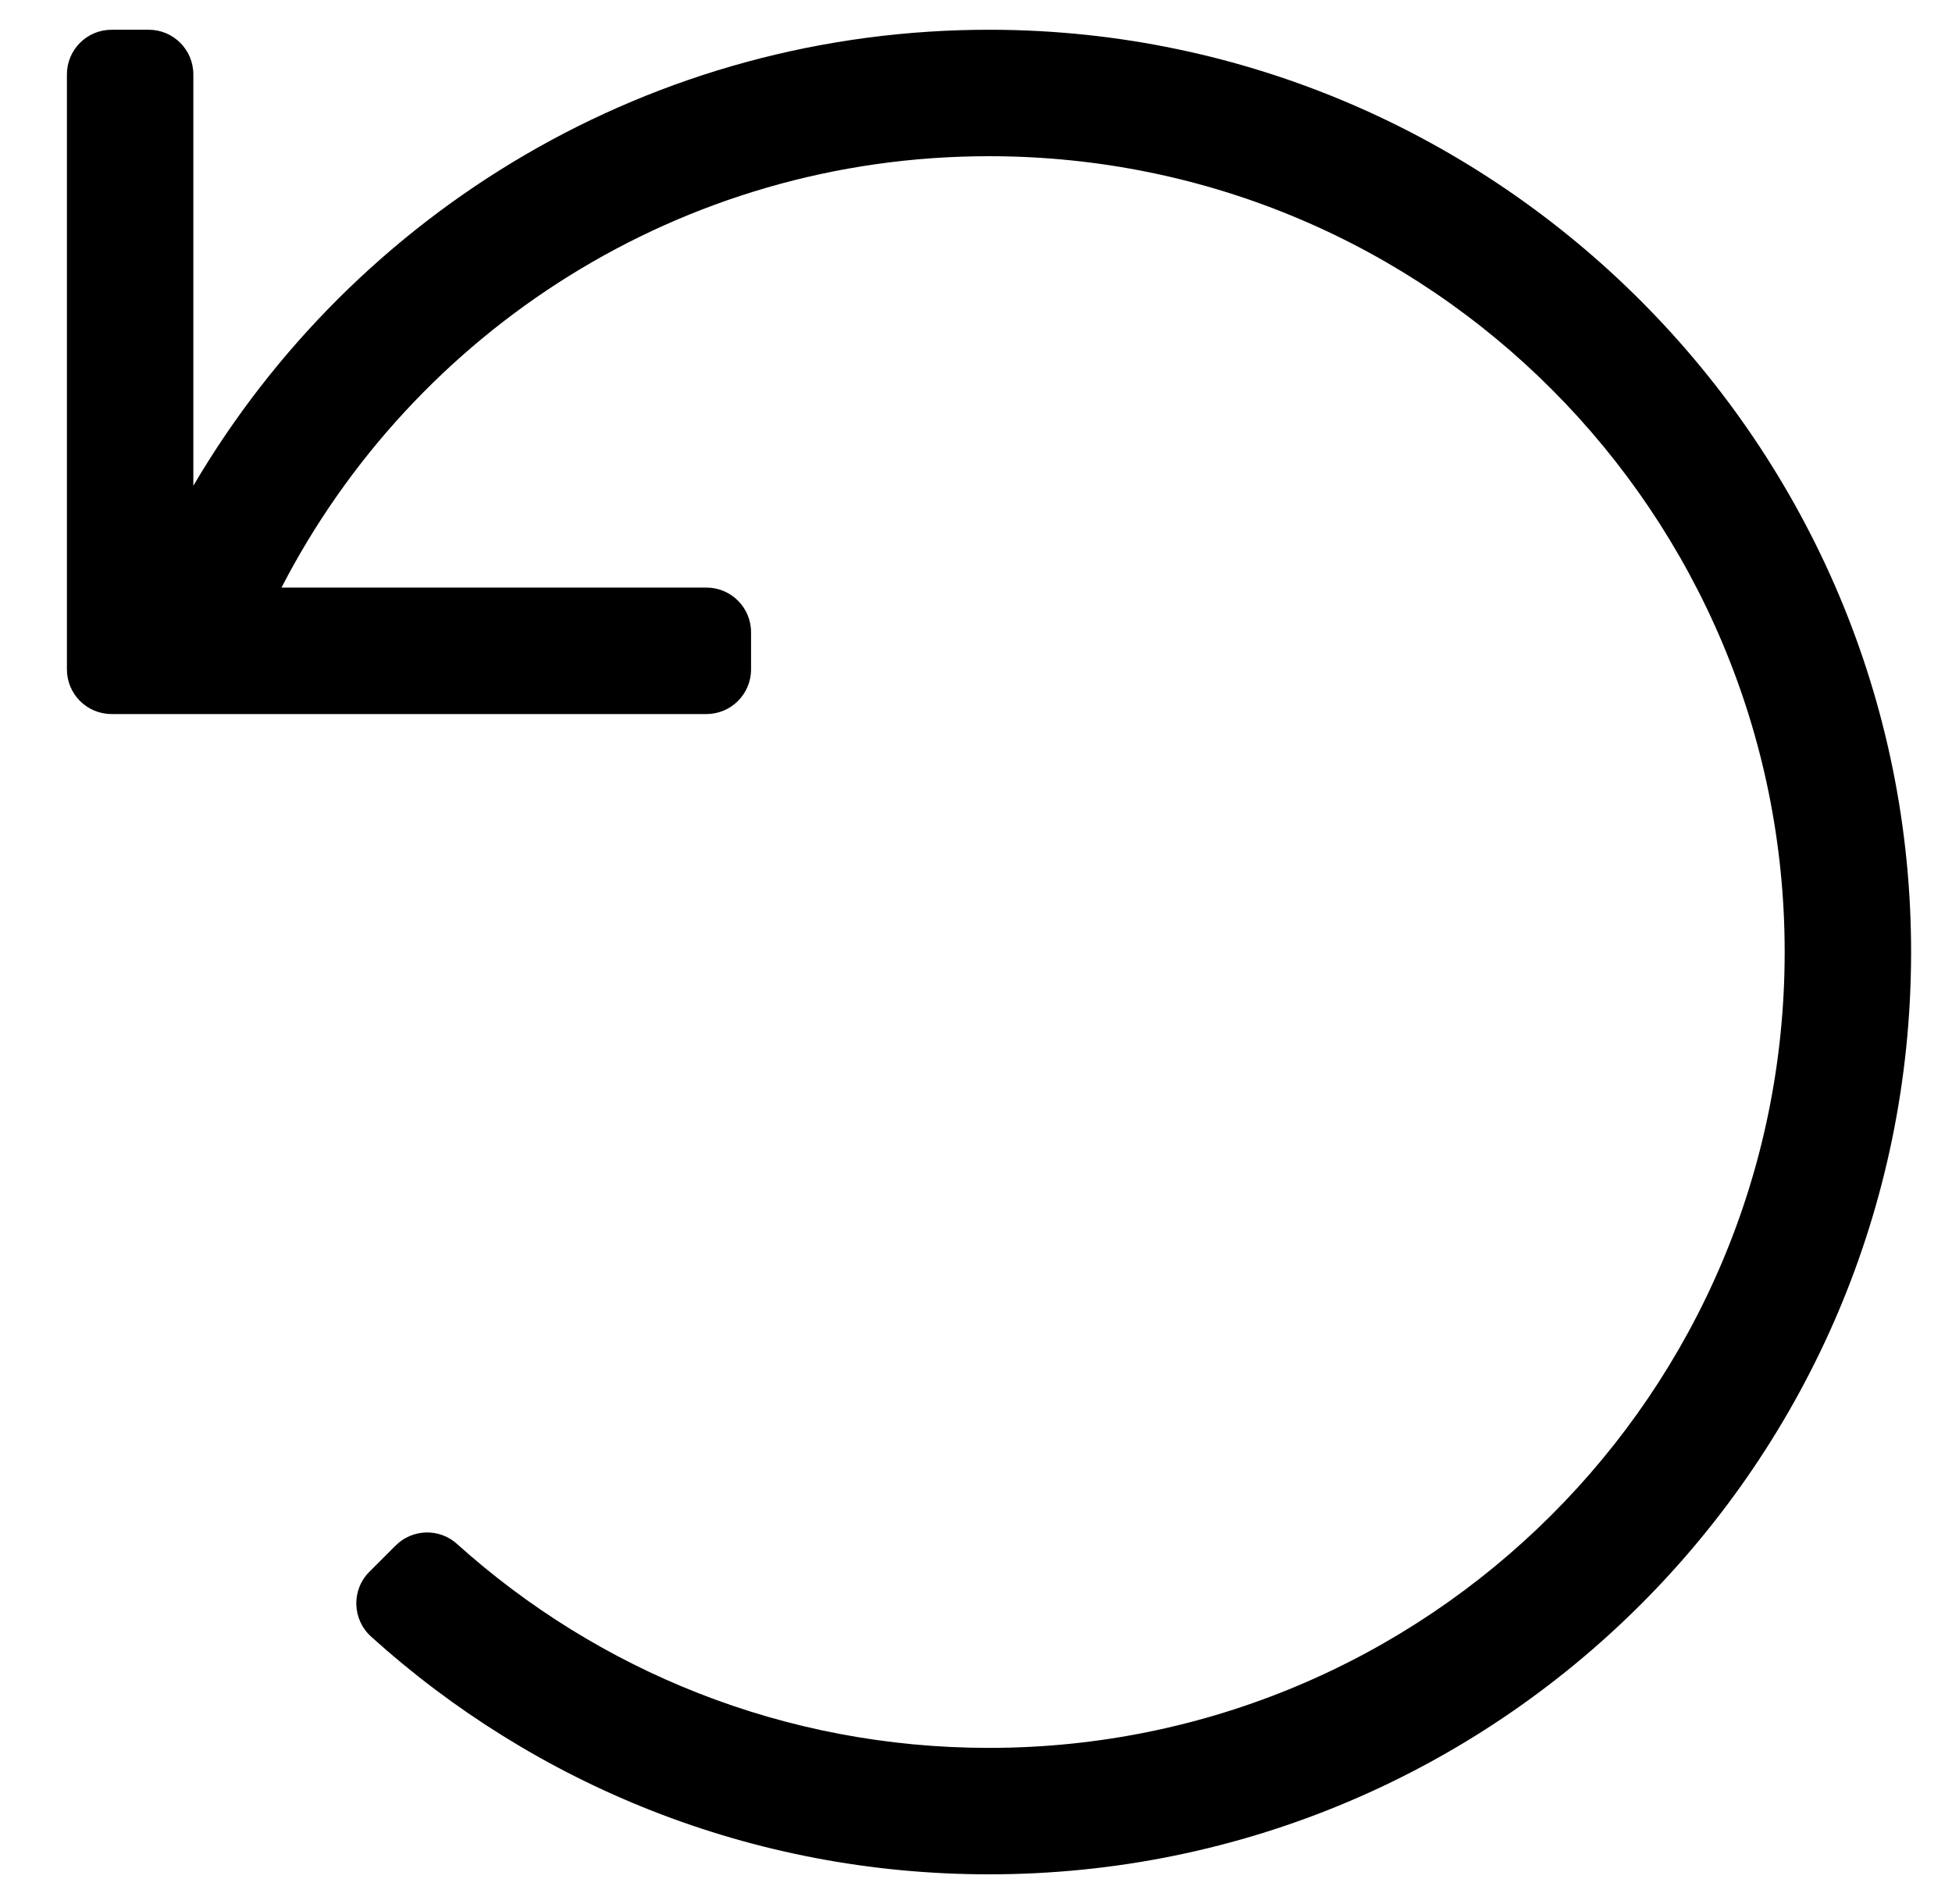
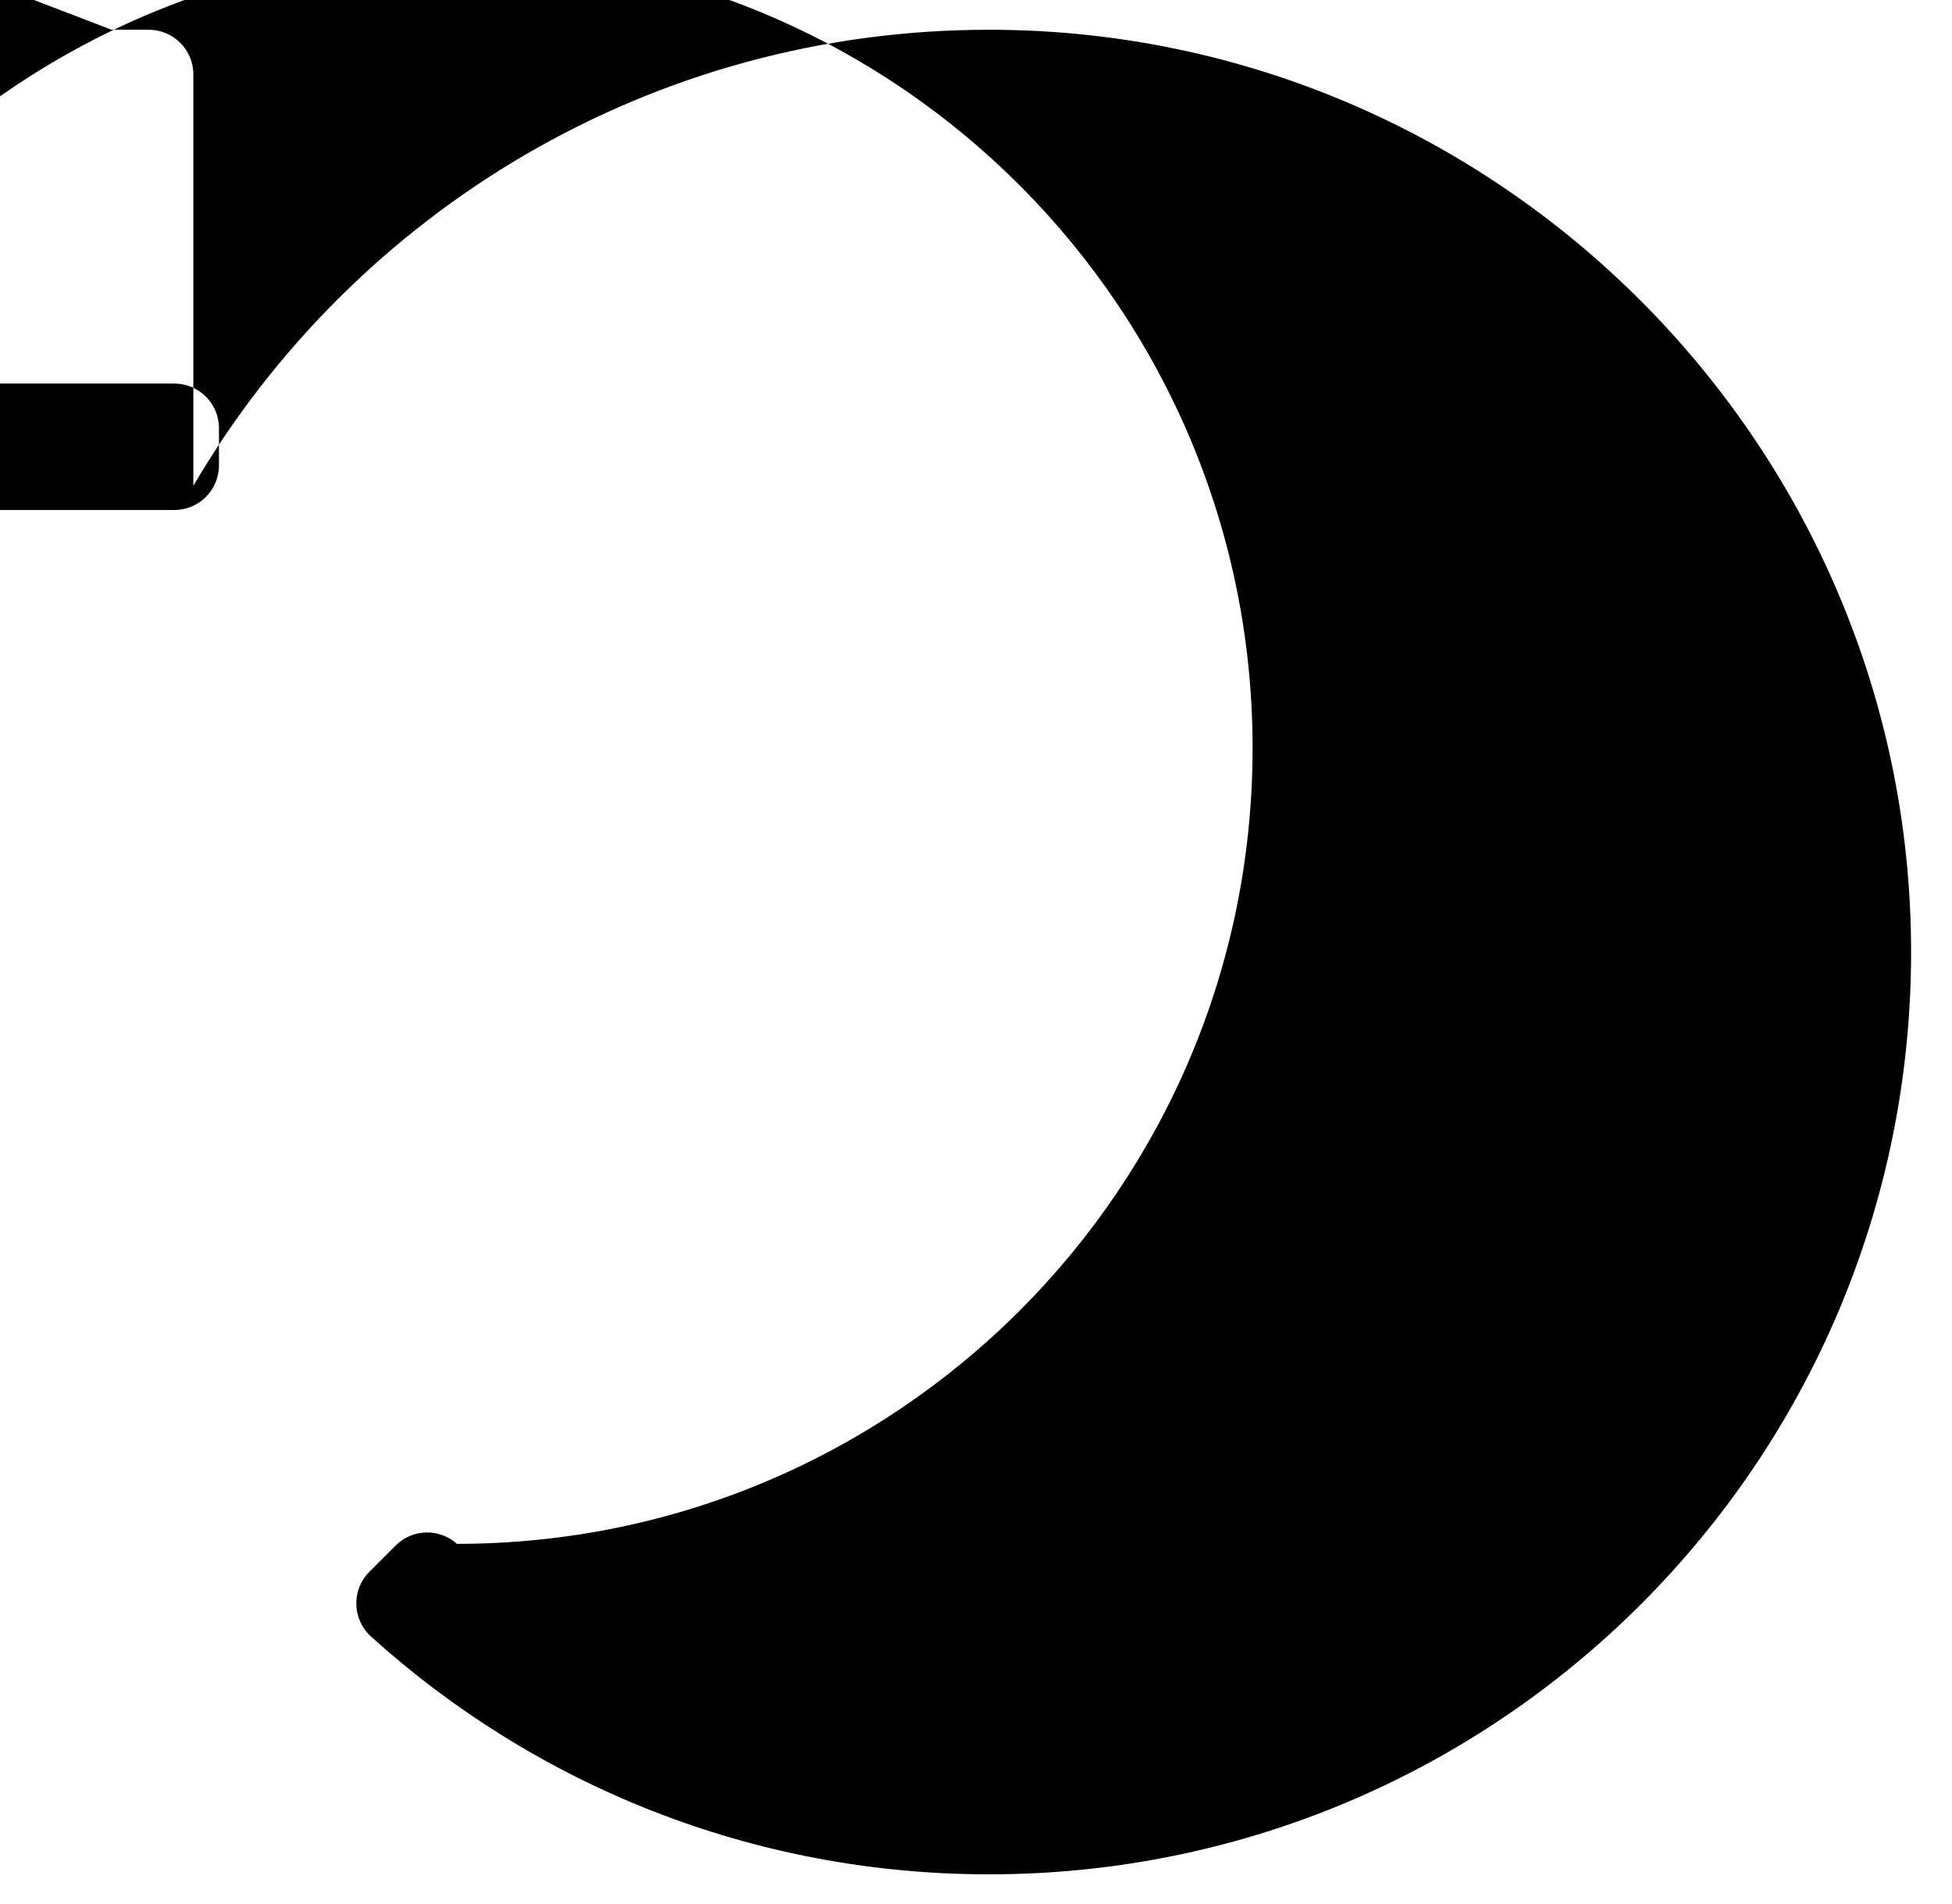
<svg xmlns="http://www.w3.org/2000/svg" version="1.1" viewBox="-10 0 525 512">
-   <path fill="currentColor" d="M20 8h10c6.627 0 12 5.373 12 12v110.625c43.196 -73.578 123.239 -122.91 214.793 -122.624c136.387 0.427 247.42 112.008 247.207 248.396c-0.214 136.784 -111.166 247.604 -248 247.604c-63.926 0 -122.202 -24.186 -166.178 -63.908 c-5.113 -4.618 -5.354 -12.56 -0.482 -17.433l7.069 -7.069c4.503 -4.503 11.749 -4.714 16.481 -0.454c37.892 34.102 88.044 54.864 143.109 54.864c117.744 0 214 -95.331 214 -214c0 -117.744 -95.331 -214 -214 -214 c-82.862 0 -154.737 47.077 -190.289 116h114.289c6.627 0 12 5.373 12 12v10c0 6.627 -5.373 12 -12 12h-160c-6.627 0 -12 -5.373 -12 -12v-160c0 -6.627 5.373 -12 12 -12z" />
+   <path fill="currentColor" d="M20 8h10c6.627 0 12 5.373 12 12v110.625c43.196 -73.578 123.239 -122.91 214.793 -122.624c136.387 0.427 247.42 112.008 247.207 248.396c-0.214 136.784 -111.166 247.604 -248 247.604c-63.926 0 -122.202 -24.186 -166.178 -63.908 c-5.113 -4.618 -5.354 -12.56 -0.482 -17.433l7.069 -7.069c4.503 -4.503 11.749 -4.714 16.481 -0.454c117.744 0 214 -95.331 214 -214c0 -117.744 -95.331 -214 -214 -214 c-82.862 0 -154.737 47.077 -190.289 116h114.289c6.627 0 12 5.373 12 12v10c0 6.627 -5.373 12 -12 12h-160c-6.627 0 -12 -5.373 -12 -12v-160c0 -6.627 5.373 -12 12 -12z" />
</svg>